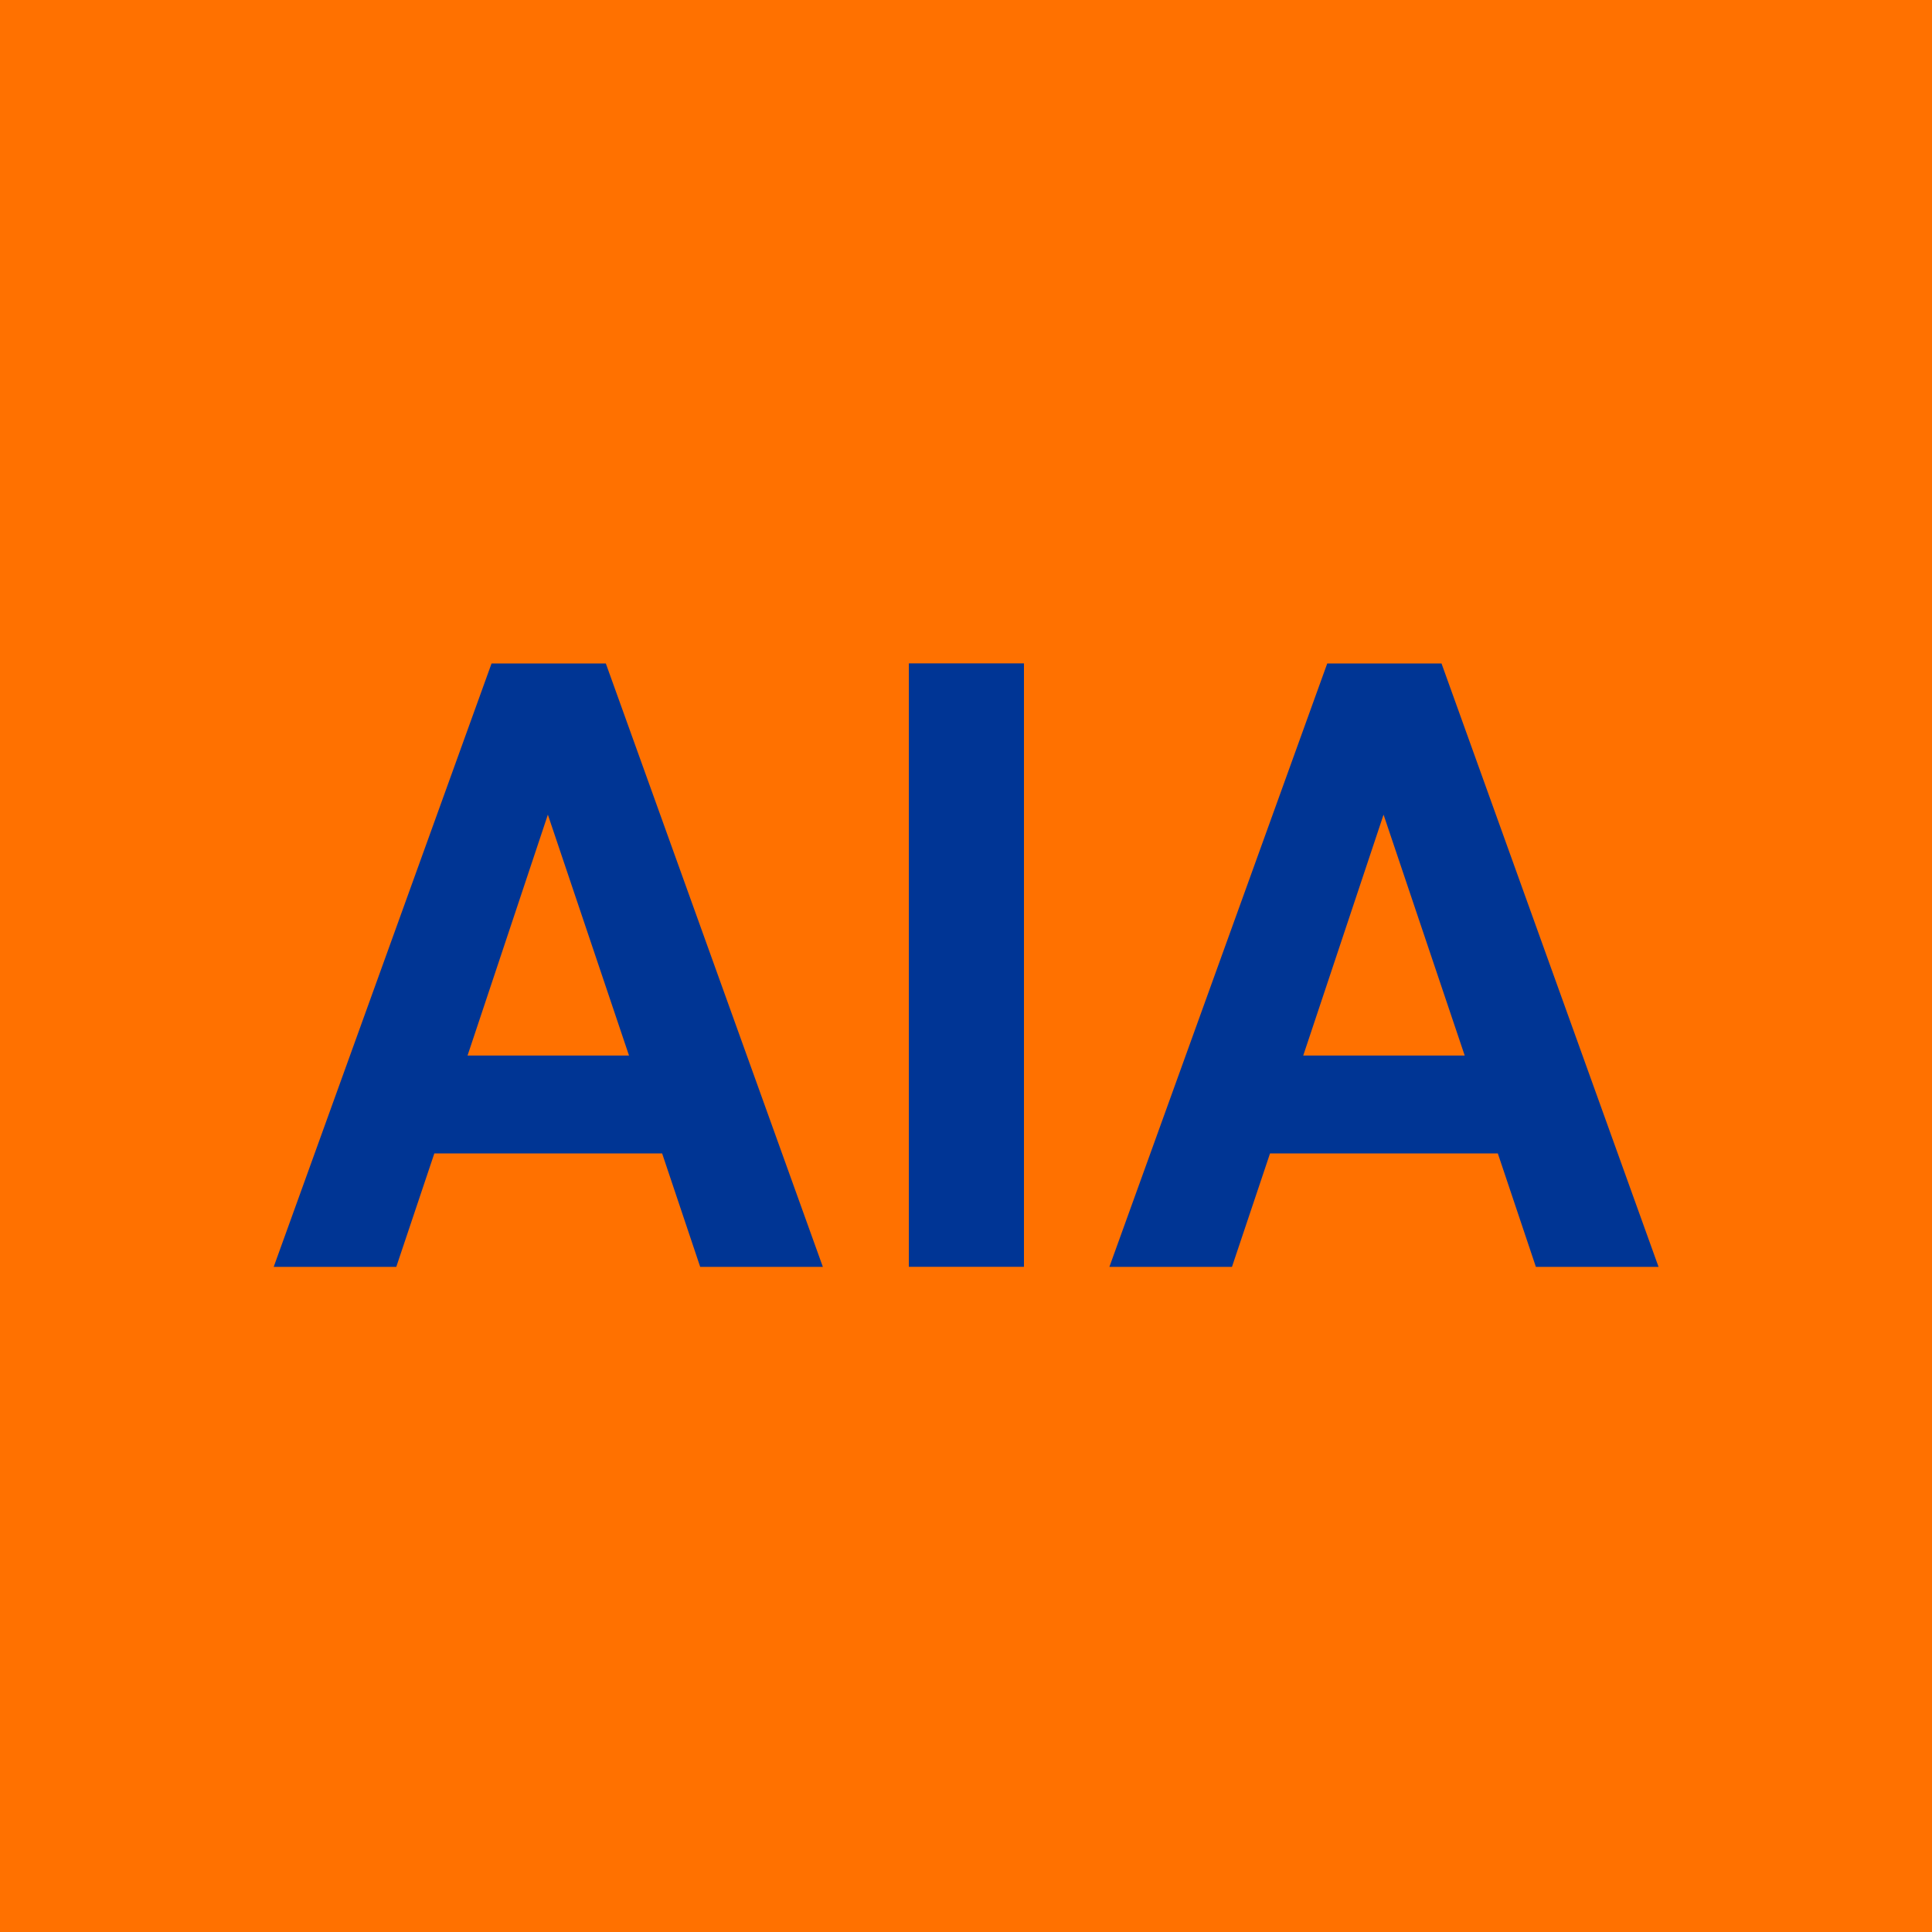
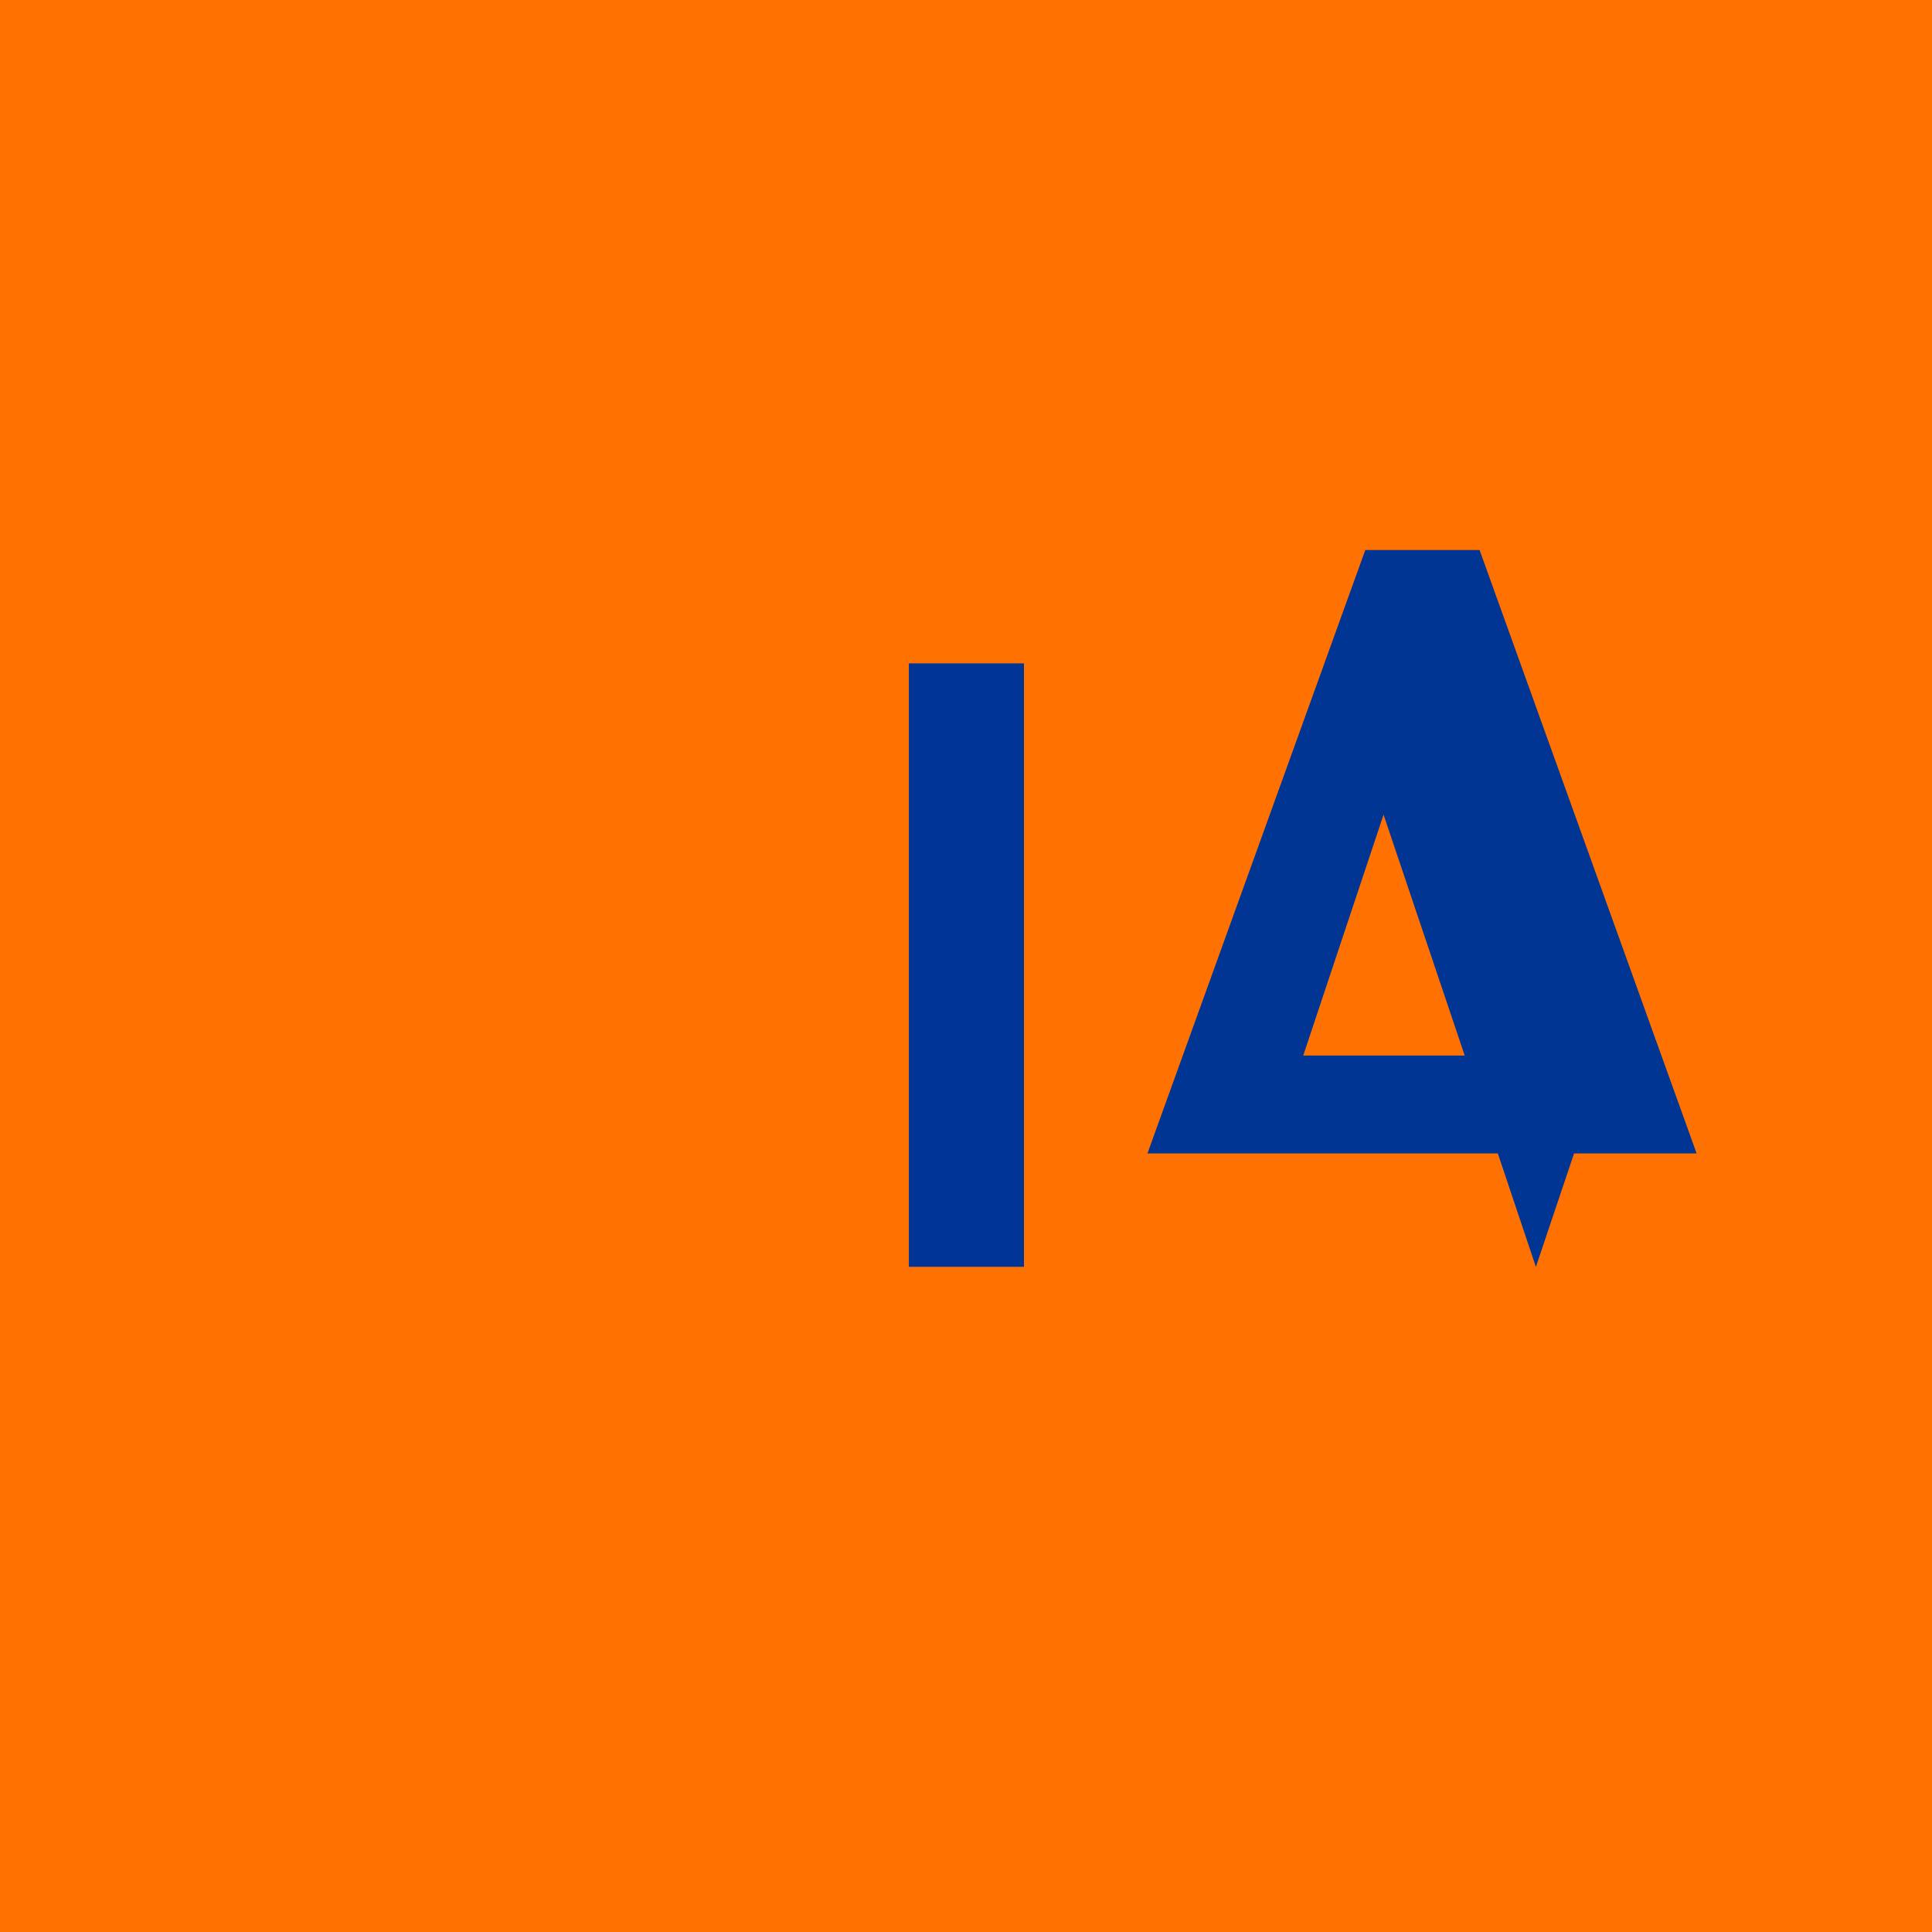
<svg xmlns="http://www.w3.org/2000/svg" version="1.1" width="235" height="235">
  <svg id="SvgjsSvg1009" data-name="Ebene 1" viewBox="0 0 235 235">
    <defs>
      <style>
      .cls-1 {
        fill: #ff7100;
      }

      .cls-1, .cls-2, .cls-3 {
        stroke-width: 0px;
      }

      .cls-2 {
        fill: #003595;
      }

      .cls-3 {
        fill: #003594;
      }
    </style>
    </defs>
    <rect class="cls-1" width="235" height="235" />
    <g>
-       <path class="cls-3" d="M85.17,154.1l-4.63-13.8h-27.71l-4.63,13.8h-14.91l26.5-73.4h13.9l26.4,73.4h-14.91ZM56.86,128.39h19.65l-9.87-29.3-9.77,29.3Z" />
      <path class="cls-2" d="M110.55,80.69h14v73.4h-14v-73.4Z" />
-       <path class="cls-3" d="M186.82,154.1l-4.63-13.8h-27.71l-4.63,13.8h-14.91l26.5-73.4h13.9l26.4,73.4h-14.91ZM158.51,128.39h19.65l-9.87-29.3-9.77,29.3Z" />
+       <path class="cls-3" d="M186.82,154.1l-4.63-13.8h-27.71h-14.91l26.5-73.4h13.9l26.4,73.4h-14.91ZM158.51,128.39h19.65l-9.87-29.3-9.77,29.3Z" />
    </g>
  </svg>
  <style>@media (prefers-color-scheme: light) { :root { filter: none; } }
@media (prefers-color-scheme: dark) { :root { filter: none; } }
</style>
</svg>